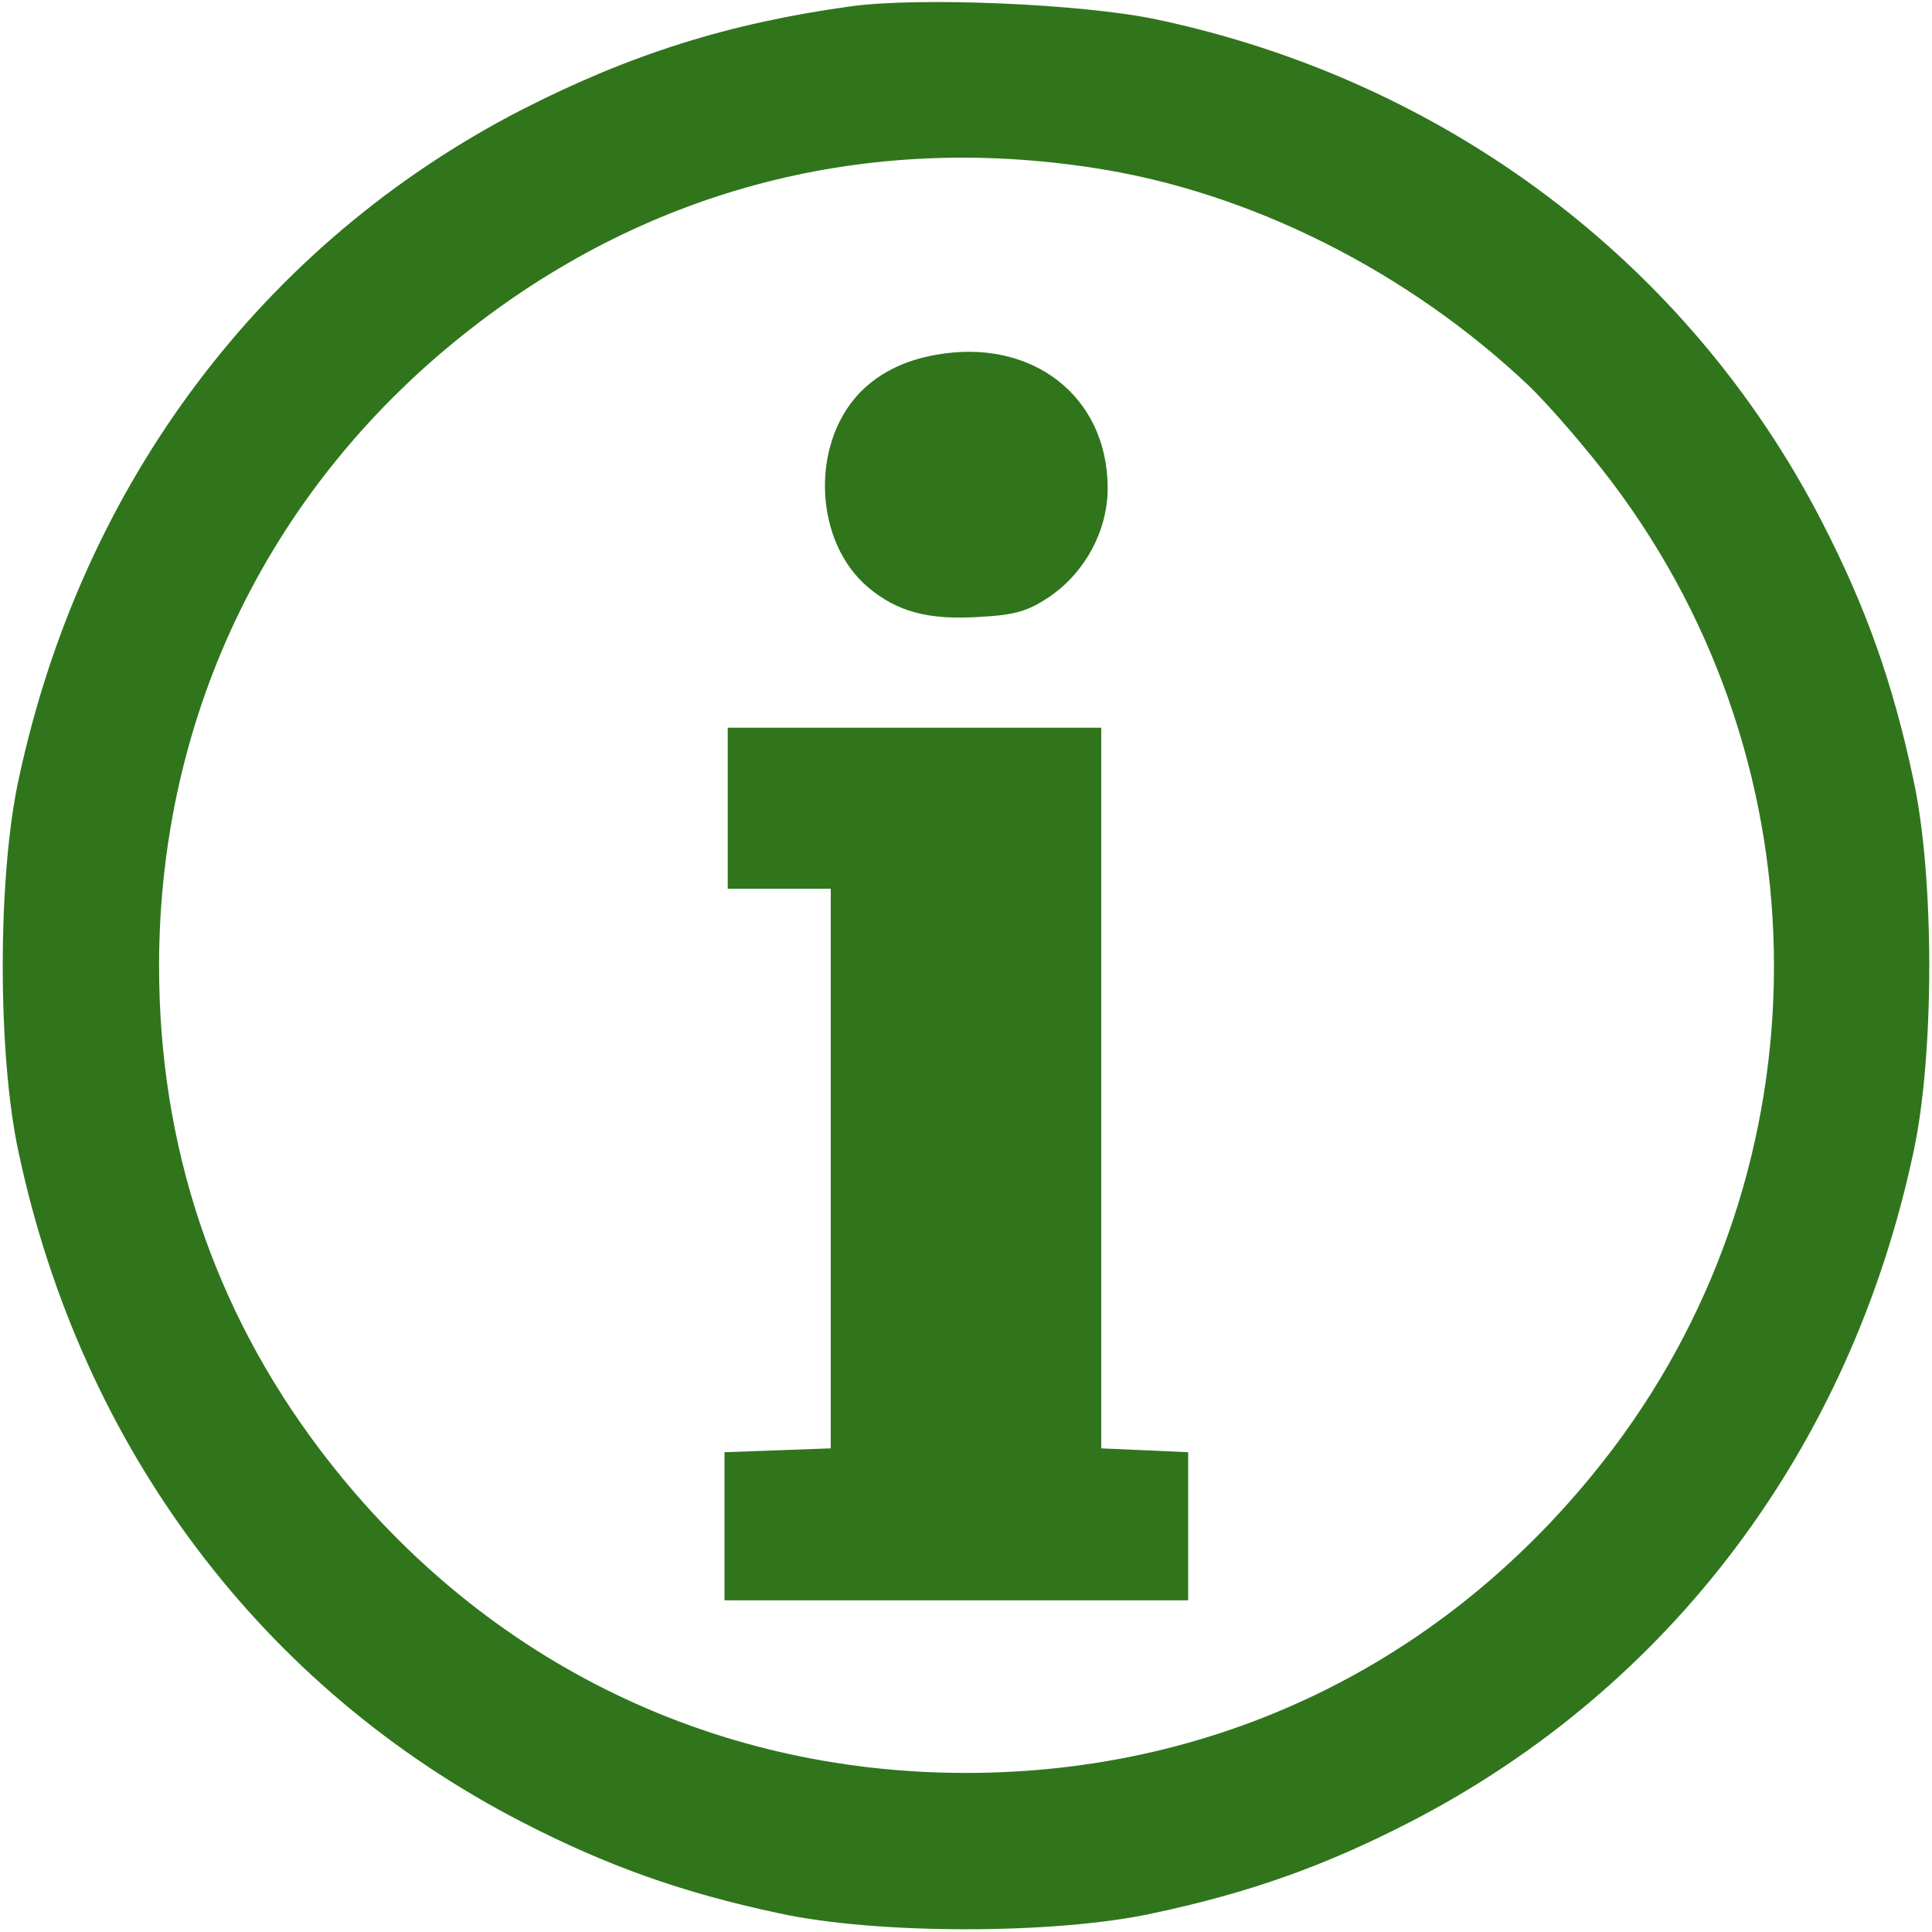
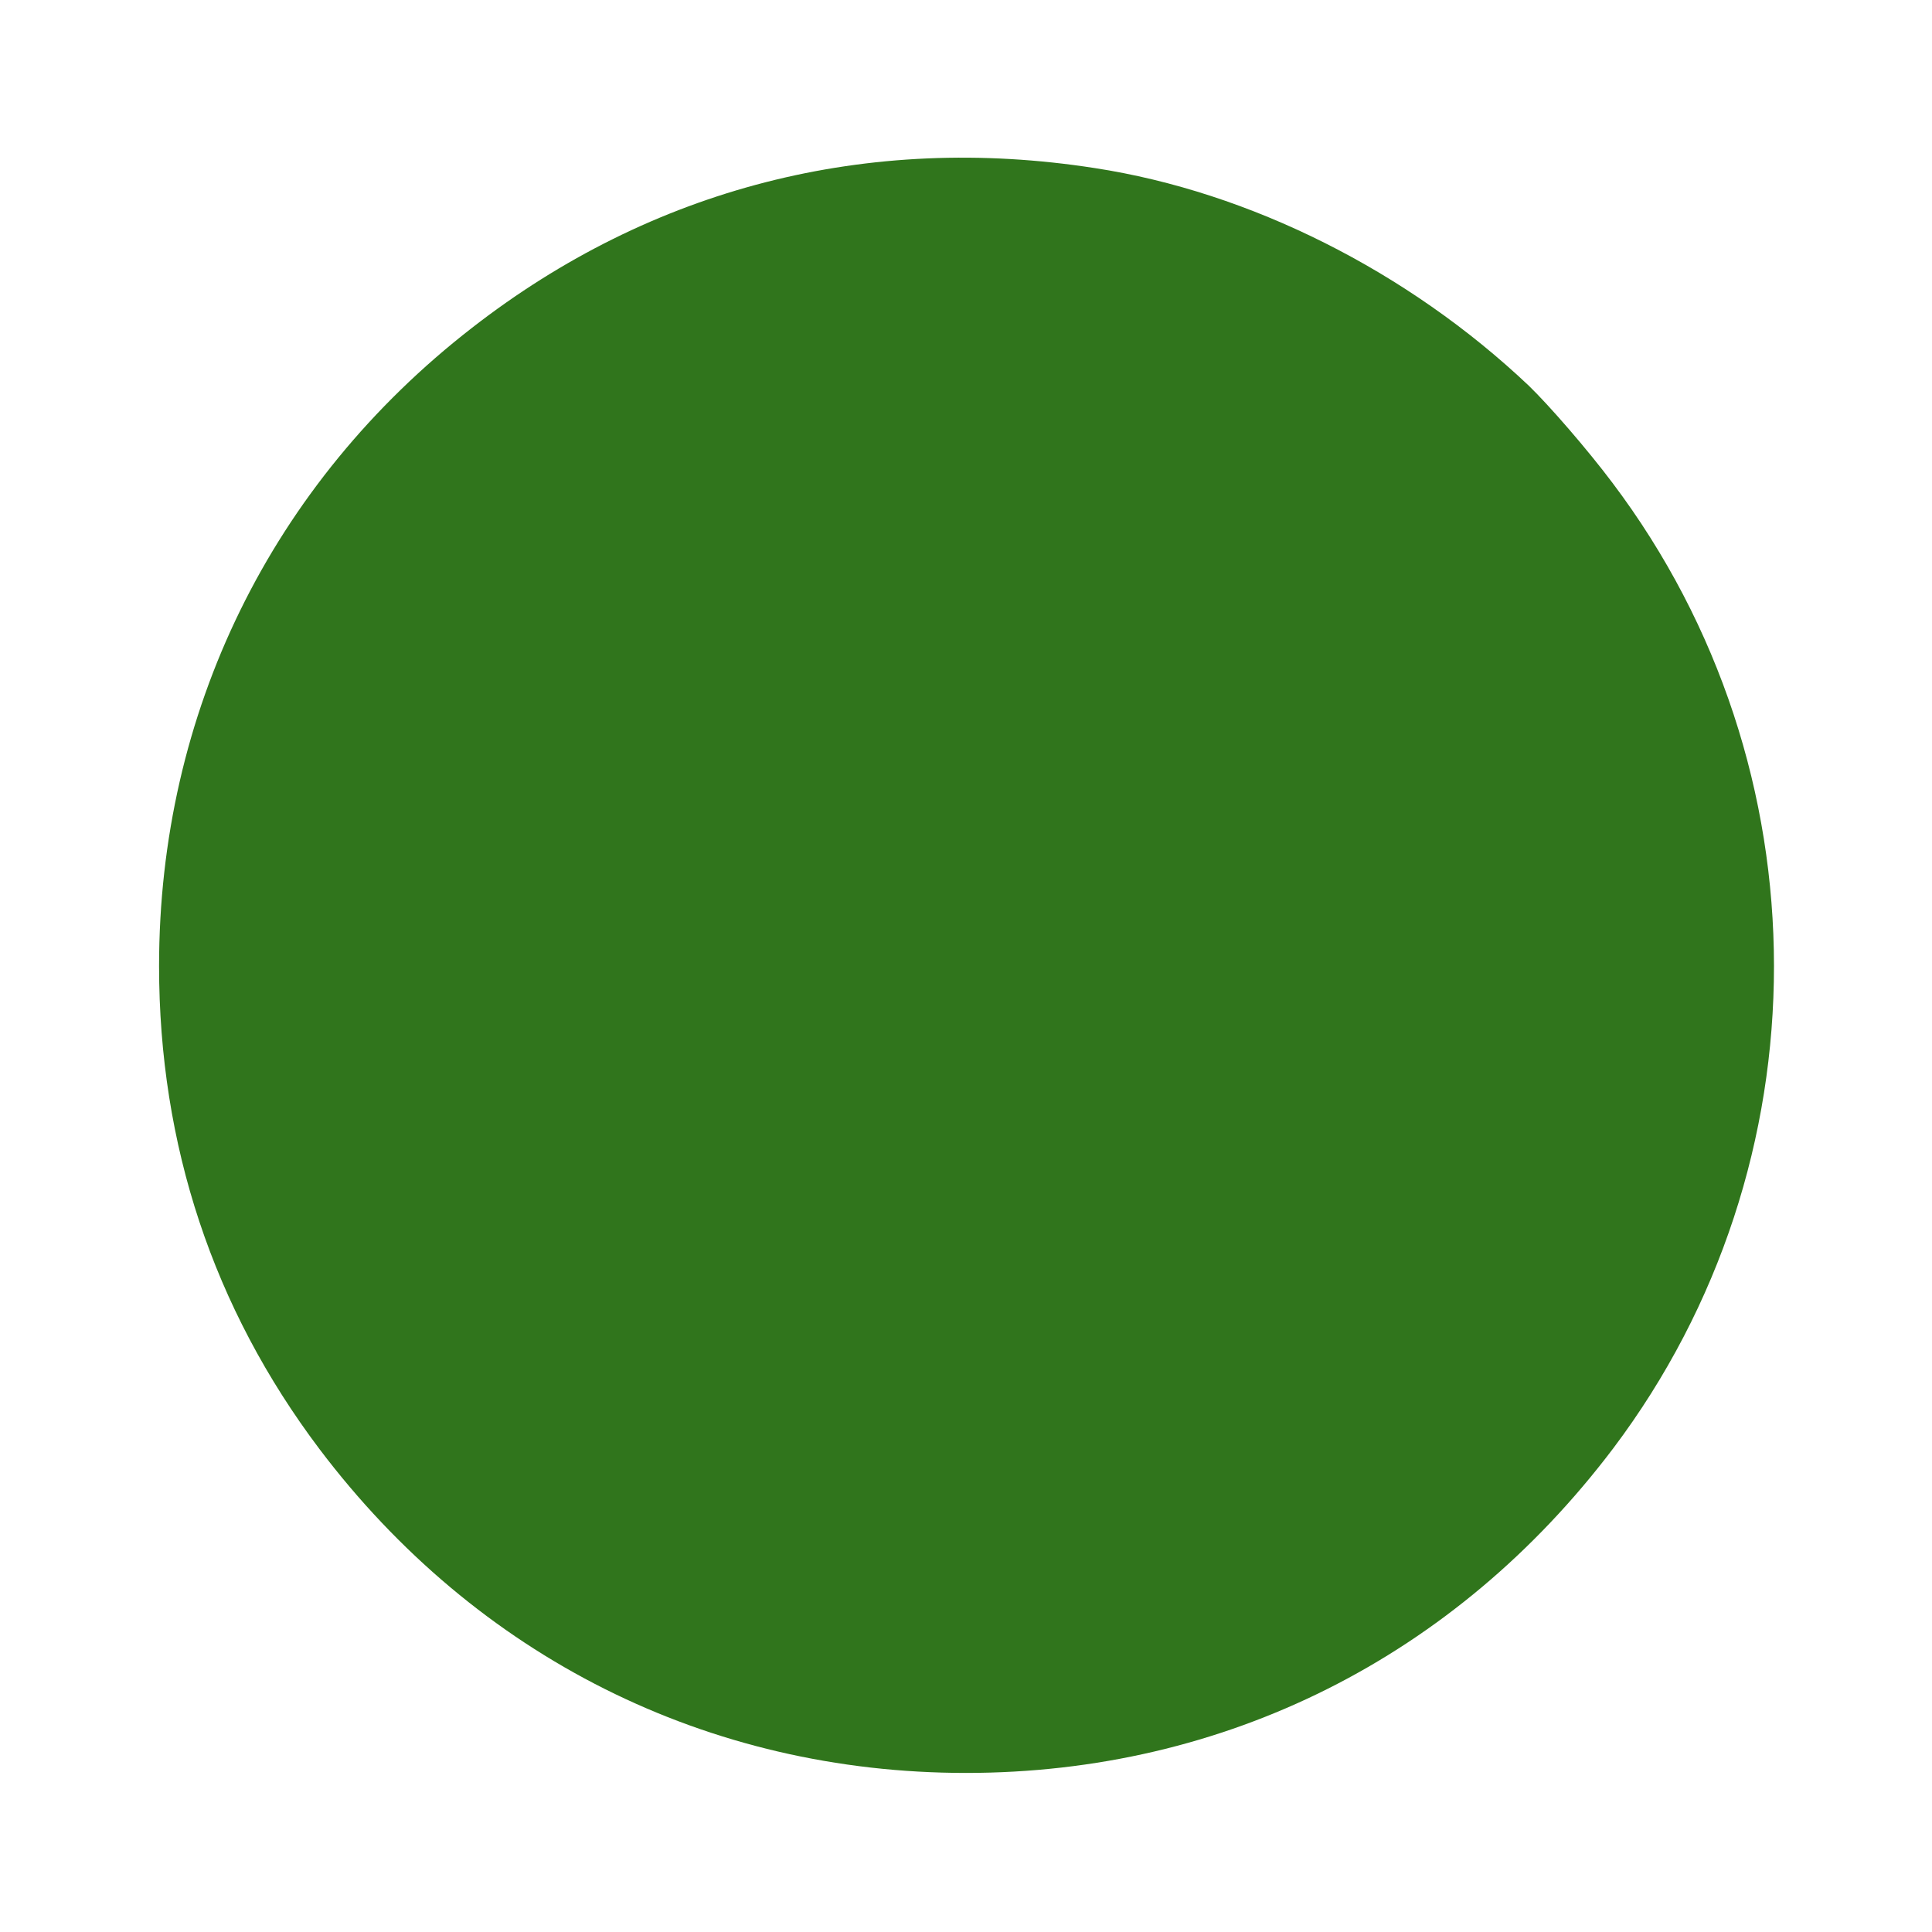
<svg xmlns="http://www.w3.org/2000/svg" version="1.0" width="300pt" height="300pt" viewBox="0 0 300 300" preserveAspectRatio="xMidYMid meet">
  <g transform="translate(0,300) scale(0.1,-0.1)" fill="#30751c" stroke="none">
-     <path d="M1320 2990 c-188 -26 -341 -74 -511 -161 -401 -207 -682 -580 -780 -1039 -33 -151 -33 -429 0 -580 98 -459 378 -831 781 -1039 132 -68 249 -110 400 -142 151 -33 429 -33 580 0 151 32 268 74 400 142 403 208 683 580 781 1039 33 151 33 429 0 580 -32 151 -74 268 -142 400 -207 402 -584 685 -1034 780 -114 24 -369 35 -475 20z m380 -251 c241 -37 486 -160 674 -338 32 -31 91 -99 130 -151 334 -443 334 -1057 1 -1499 -245 -324 -603 -504 -1005 -504 -401 0 -760 180 -1004 503 -165 219 -249 472 -249 750 0 393 174 749 486 991 279 217 614 303 967 248z" />
+     <path d="M1320 2990 z m380 -251 c241 -37 486 -160 674 -338 32 -31 91 -99 130 -151 334 -443 334 -1057 1 -1499 -245 -324 -603 -504 -1005 -504 -401 0 -760 180 -1004 503 -165 219 -249 472 -249 750 0 393 174 749 486 991 279 217 614 303 967 248z" />
    <path d="M1453 2449 c-51 -9 -91 -30 -120 -61 -75 -81 -68 -230 15 -300 45 -38 94 -51 172 -46 57 3 77 9 112 33 54 38 88 102 88 167 0 143 -118 234 -267 207z" />
-     <path d="M1130 1745 l0 -125 80 0 80 0 0 -435 0 -434 -82 -3 -83 -3 0 -115 0 -115 360 0 360 0 0 115 0 115 -67 3 -68 3 0 559 0 560 -290 0 -290 0 0 -125z" />
  </g>
</svg>